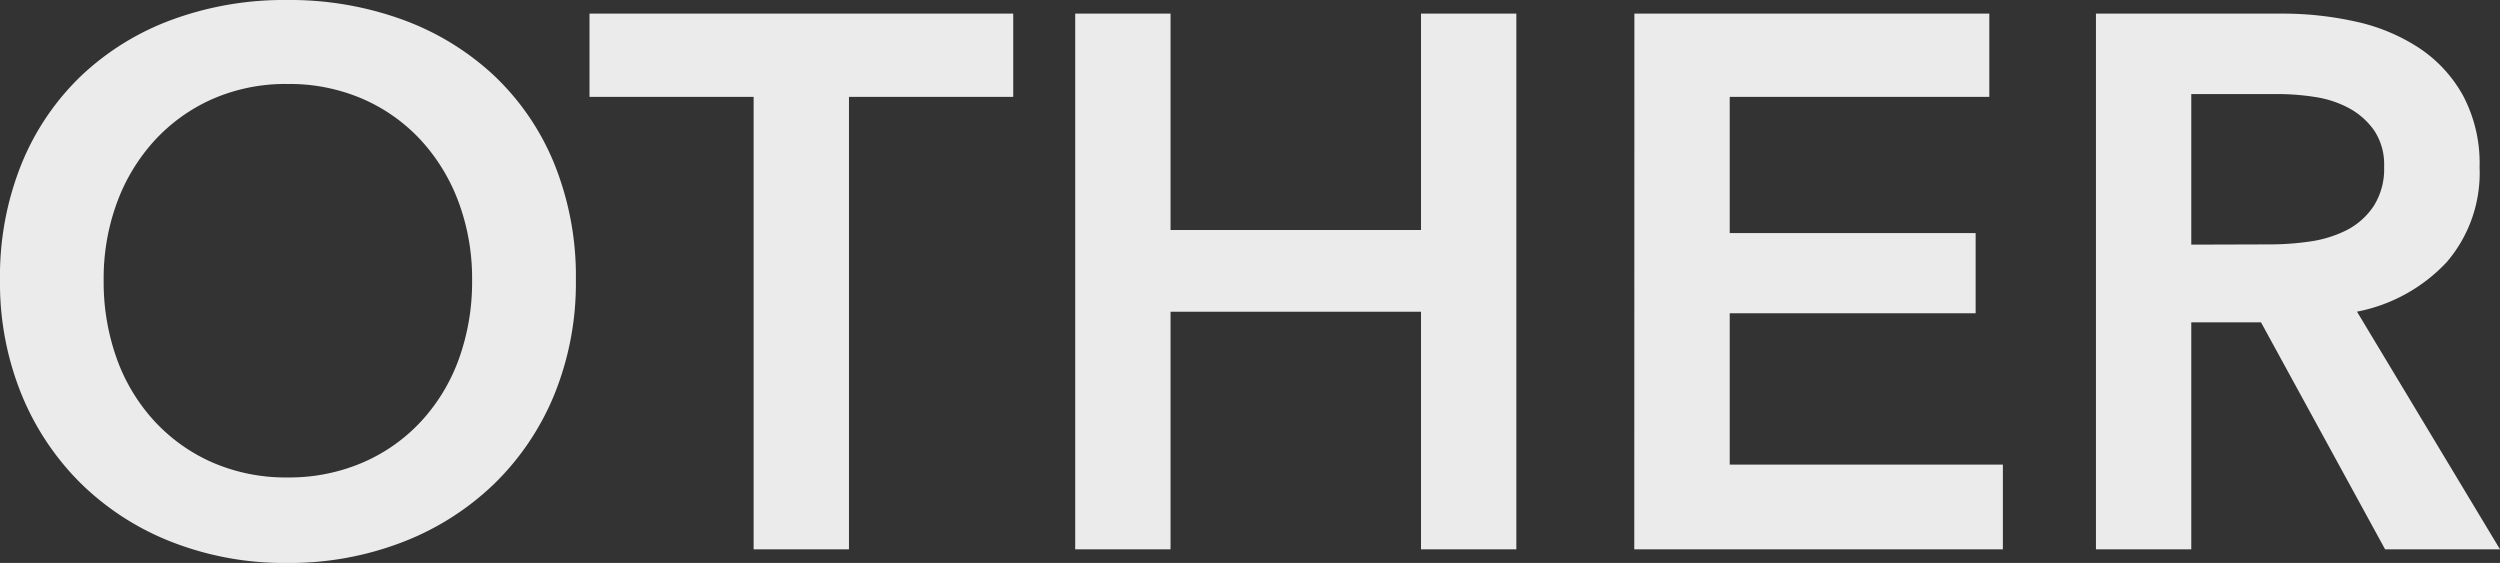
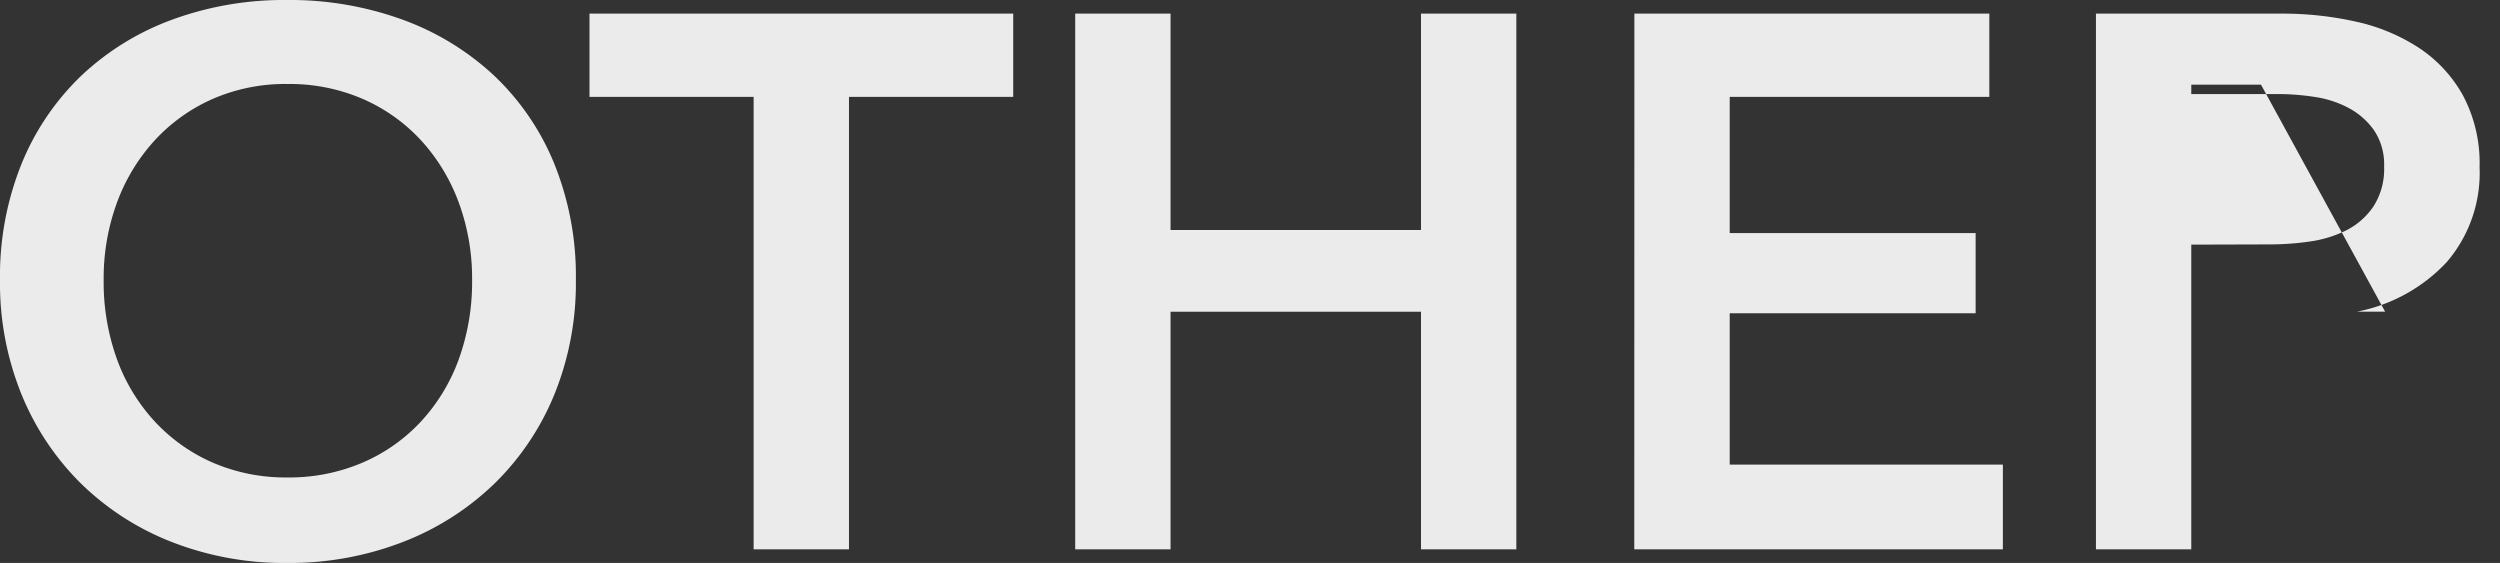
<svg xmlns="http://www.w3.org/2000/svg" width="85.904" height="19.344" viewBox="0 0 85.904 19.344">
  <rect x="0" y="0" width="85.904" height="19.344" fill="#333333" stroke="none" />
-   <path id="sitemap__heading--10" d="M1.144,16.744a10.3,10.3,0,0,1,.741-3.991A8.763,8.763,0,0,1,3.939,9.724,9.094,9.094,0,0,1,7.059,7.8,11.156,11.156,0,0,1,11,7.124a11.341,11.341,0,0,1,3.978.676,9.209,9.209,0,0,1,3.146,1.924,8.676,8.676,0,0,1,2.067,3.029,10.3,10.3,0,0,1,.741,3.991,10.158,10.158,0,0,1-.741,3.939,9.083,9.083,0,0,1-2.067,3.068,9.389,9.389,0,0,1-3.146,2A10.786,10.786,0,0,1,11,26.468a10.612,10.612,0,0,1-3.939-.715,9.275,9.275,0,0,1-3.12-2,9.178,9.178,0,0,1-2.054-3.068A10.158,10.158,0,0,1,1.144,16.744Zm3.562,0a7.805,7.805,0,0,0,.455,2.717,6.328,6.328,0,0,0,1.3,2.145,5.971,5.971,0,0,0,2,1.417,6.313,6.313,0,0,0,2.561.507,6.405,6.405,0,0,0,2.574-.507,5.937,5.937,0,0,0,2.015-1.417,6.328,6.328,0,0,0,1.3-2.145,7.805,7.805,0,0,0,.455-2.717,7.542,7.542,0,0,0-.455-2.652,6.466,6.466,0,0,0-1.287-2.132,5.954,5.954,0,0,0-2-1.43,6.332,6.332,0,0,0-2.6-.52,6.242,6.242,0,0,0-2.587.52,5.989,5.989,0,0,0-1.989,1.43,6.466,6.466,0,0,0-1.287,2.132A7.542,7.542,0,0,0,4.706,16.744ZM27.04,10.452H21.4V7.592h14.56v2.86H30.316V26H27.04Zm11.05-2.86h3.276v7.436h8.606V7.592h3.276V26H49.972V17.836H41.366V26H38.09Zm19.214,0H69.5v2.86H60.58v4.68h8.45v2.756H60.58v5.2h9.386V26H57.3Zm15.86,0h6.4a11.533,11.533,0,0,1,2.522.273,6.486,6.486,0,0,1,2.171.9A4.68,4.68,0,0,1,85.774,10.4a4.958,4.958,0,0,1,.572,2.47,4.7,4.7,0,0,1-1.131,3.263,5.7,5.7,0,0,1-3.081,1.7L87.048,26H83.1l-4.264-7.8H76.44V26H73.164Zm5.954,7.93a9.568,9.568,0,0,0,1.4-.1,4.054,4.054,0,0,0,1.261-.39,2.462,2.462,0,0,0,.923-.819,2.37,2.37,0,0,0,.364-1.365,2.1,2.1,0,0,0-.338-1.235,2.517,2.517,0,0,0-.858-.767,3.589,3.589,0,0,0-1.183-.39,8.3,8.3,0,0,0-1.287-.1H76.44v5.174Z" transform="translate(-1.144 -7.124)" fill="#ebebeb" />
+   <path id="sitemap__heading--10" d="M1.144,16.744a10.3,10.3,0,0,1,.741-3.991A8.763,8.763,0,0,1,3.939,9.724,9.094,9.094,0,0,1,7.059,7.8,11.156,11.156,0,0,1,11,7.124a11.341,11.341,0,0,1,3.978.676,9.209,9.209,0,0,1,3.146,1.924,8.676,8.676,0,0,1,2.067,3.029,10.3,10.3,0,0,1,.741,3.991,10.158,10.158,0,0,1-.741,3.939,9.083,9.083,0,0,1-2.067,3.068,9.389,9.389,0,0,1-3.146,2A10.786,10.786,0,0,1,11,26.468a10.612,10.612,0,0,1-3.939-.715,9.275,9.275,0,0,1-3.12-2,9.178,9.178,0,0,1-2.054-3.068A10.158,10.158,0,0,1,1.144,16.744Zm3.562,0a7.805,7.805,0,0,0,.455,2.717,6.328,6.328,0,0,0,1.3,2.145,5.971,5.971,0,0,0,2,1.417,6.313,6.313,0,0,0,2.561.507,6.405,6.405,0,0,0,2.574-.507,5.937,5.937,0,0,0,2.015-1.417,6.328,6.328,0,0,0,1.3-2.145,7.805,7.805,0,0,0,.455-2.717,7.542,7.542,0,0,0-.455-2.652,6.466,6.466,0,0,0-1.287-2.132,5.954,5.954,0,0,0-2-1.43,6.332,6.332,0,0,0-2.6-.52,6.242,6.242,0,0,0-2.587.52,5.989,5.989,0,0,0-1.989,1.43,6.466,6.466,0,0,0-1.287,2.132A7.542,7.542,0,0,0,4.706,16.744ZM27.04,10.452H21.4V7.592h14.56v2.86H30.316V26H27.04Zm11.05-2.86h3.276v7.436h8.606V7.592h3.276V26H49.972V17.836H41.366V26H38.09Zm19.214,0H69.5v2.86H60.58v4.68h8.45v2.756H60.58v5.2h9.386V26H57.3Zm15.86,0h6.4a11.533,11.533,0,0,1,2.522.273,6.486,6.486,0,0,1,2.171.9A4.68,4.68,0,0,1,85.774,10.4a4.958,4.958,0,0,1,.572,2.47,4.7,4.7,0,0,1-1.131,3.263,5.7,5.7,0,0,1-3.081,1.7H83.1l-4.264-7.8H76.44V26H73.164Zm5.954,7.93a9.568,9.568,0,0,0,1.4-.1,4.054,4.054,0,0,0,1.261-.39,2.462,2.462,0,0,0,.923-.819,2.37,2.37,0,0,0,.364-1.365,2.1,2.1,0,0,0-.338-1.235,2.517,2.517,0,0,0-.858-.767,3.589,3.589,0,0,0-1.183-.39,8.3,8.3,0,0,0-1.287-.1H76.44v5.174Z" transform="translate(-1.144 -7.124)" fill="#ebebeb" />
</svg>